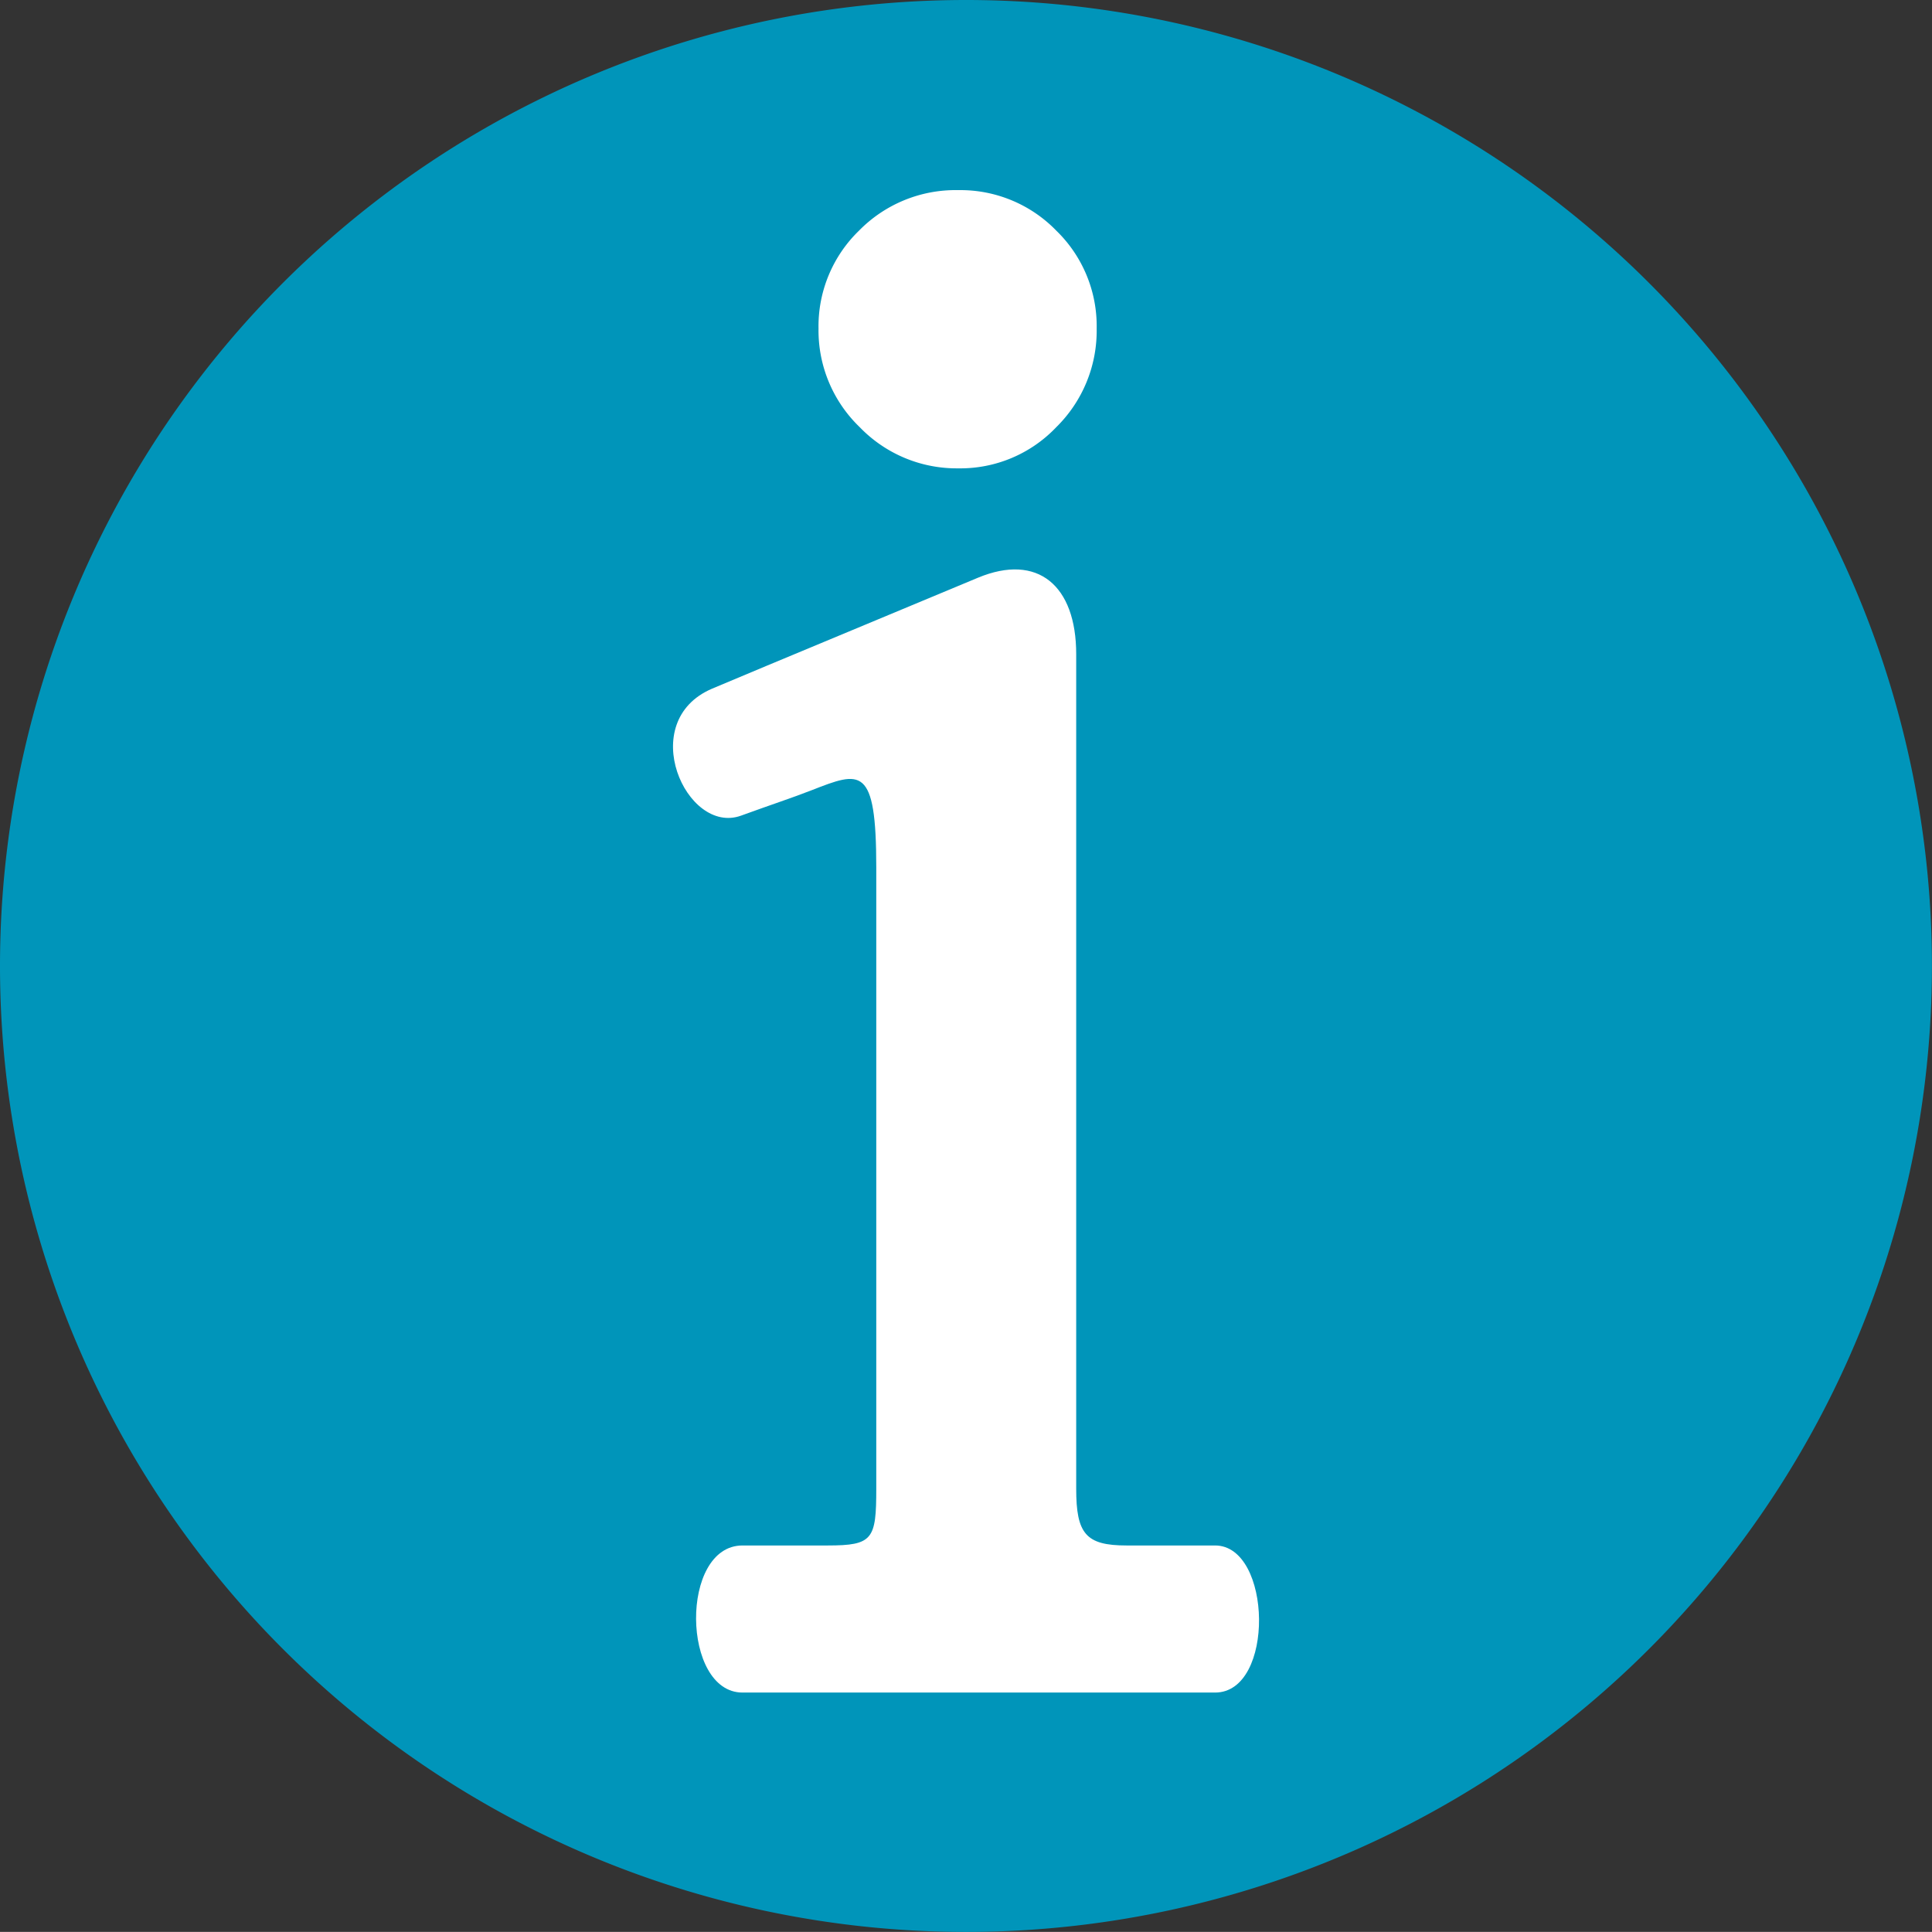
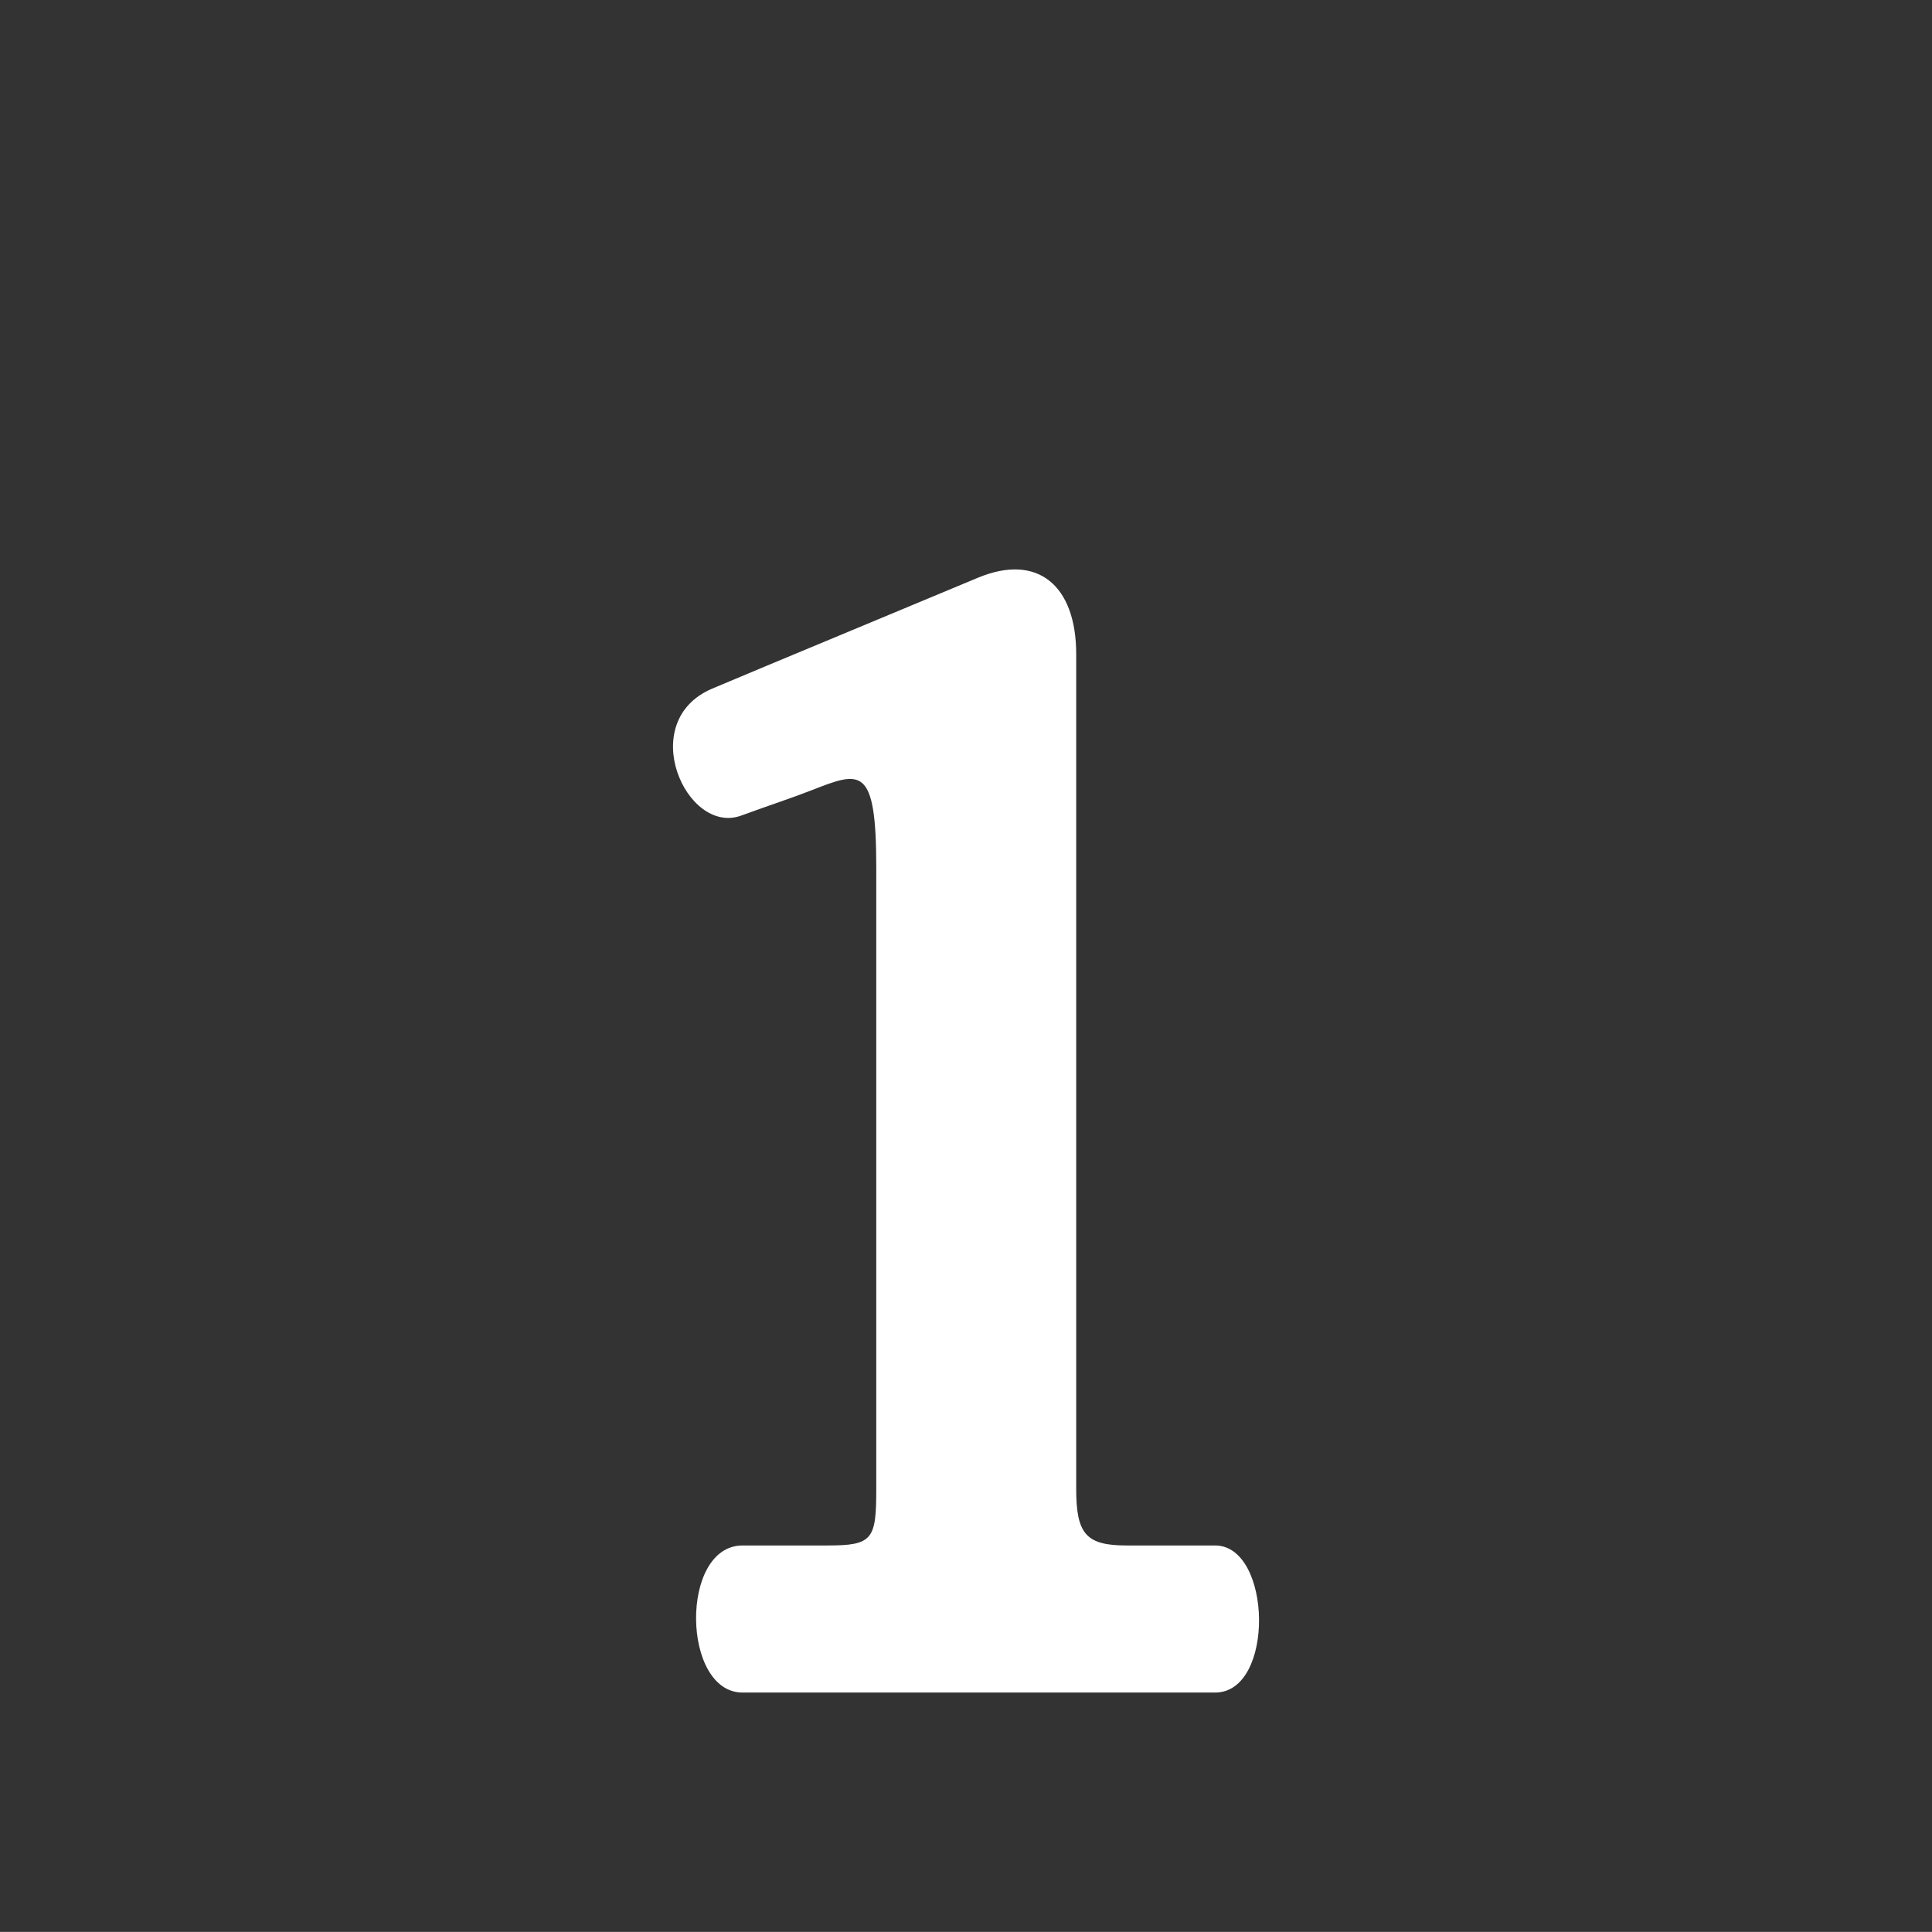
<svg xmlns="http://www.w3.org/2000/svg" width="31.145" height="31.143" viewBox="0 0 31.145 31.143">
  <rect x="0" y="0" width="31.145" height="31.143" fill="#333333" stroke="none" />
  <defs>
    <style>.a{fill:#0095ba;}.b{fill:#fff;}</style>
  </defs>
  <g transform="translate(-1085.683 -13193.748)">
-     <path class="a" d="M0,7.054A15.572,15.572,0,1,0,15.571-8.517,15.571,15.571,0,0,0,0,7.054" transform="translate(1085.683 13202.265)" />
    <path class="b" d="M2.945,6.714c0,.726.154.916.812.916H5.184c.92,0,.969,2.371,0,2.371H-2.434c-.982,0-1.015-2.371,0-2.371.6,0,1.048,0,1.373,0,.729,0,.783-.1.783-.916V-3.3c0-1.653-.252-1.554-1.042-1.245-.322.126-.645.23-1.139.41-.881.318-1.706-1.519-.464-2.048C-1.959-6.59.02-7.409,1.362-7.971c.962-.4,1.583.124,1.583,1.232Z" transform="translate(1100.087 13211.032)" />
-     <path class="b" d="M1.021,0A2.152,2.152,0,0,1,2.6.653a2.143,2.143,0,0,1,.651,1.578A2.18,2.18,0,0,1,2.6,3.821a2.134,2.134,0,0,1-1.58.664A2.17,2.17,0,0,1-.569,3.821a2.164,2.164,0,0,1-.664-1.591A2.145,2.145,0,0,1-.58.653,2.178,2.178,0,0,1,1.021,0" transform="translate(1100.111 13196.813)" />
  </g>
</svg>